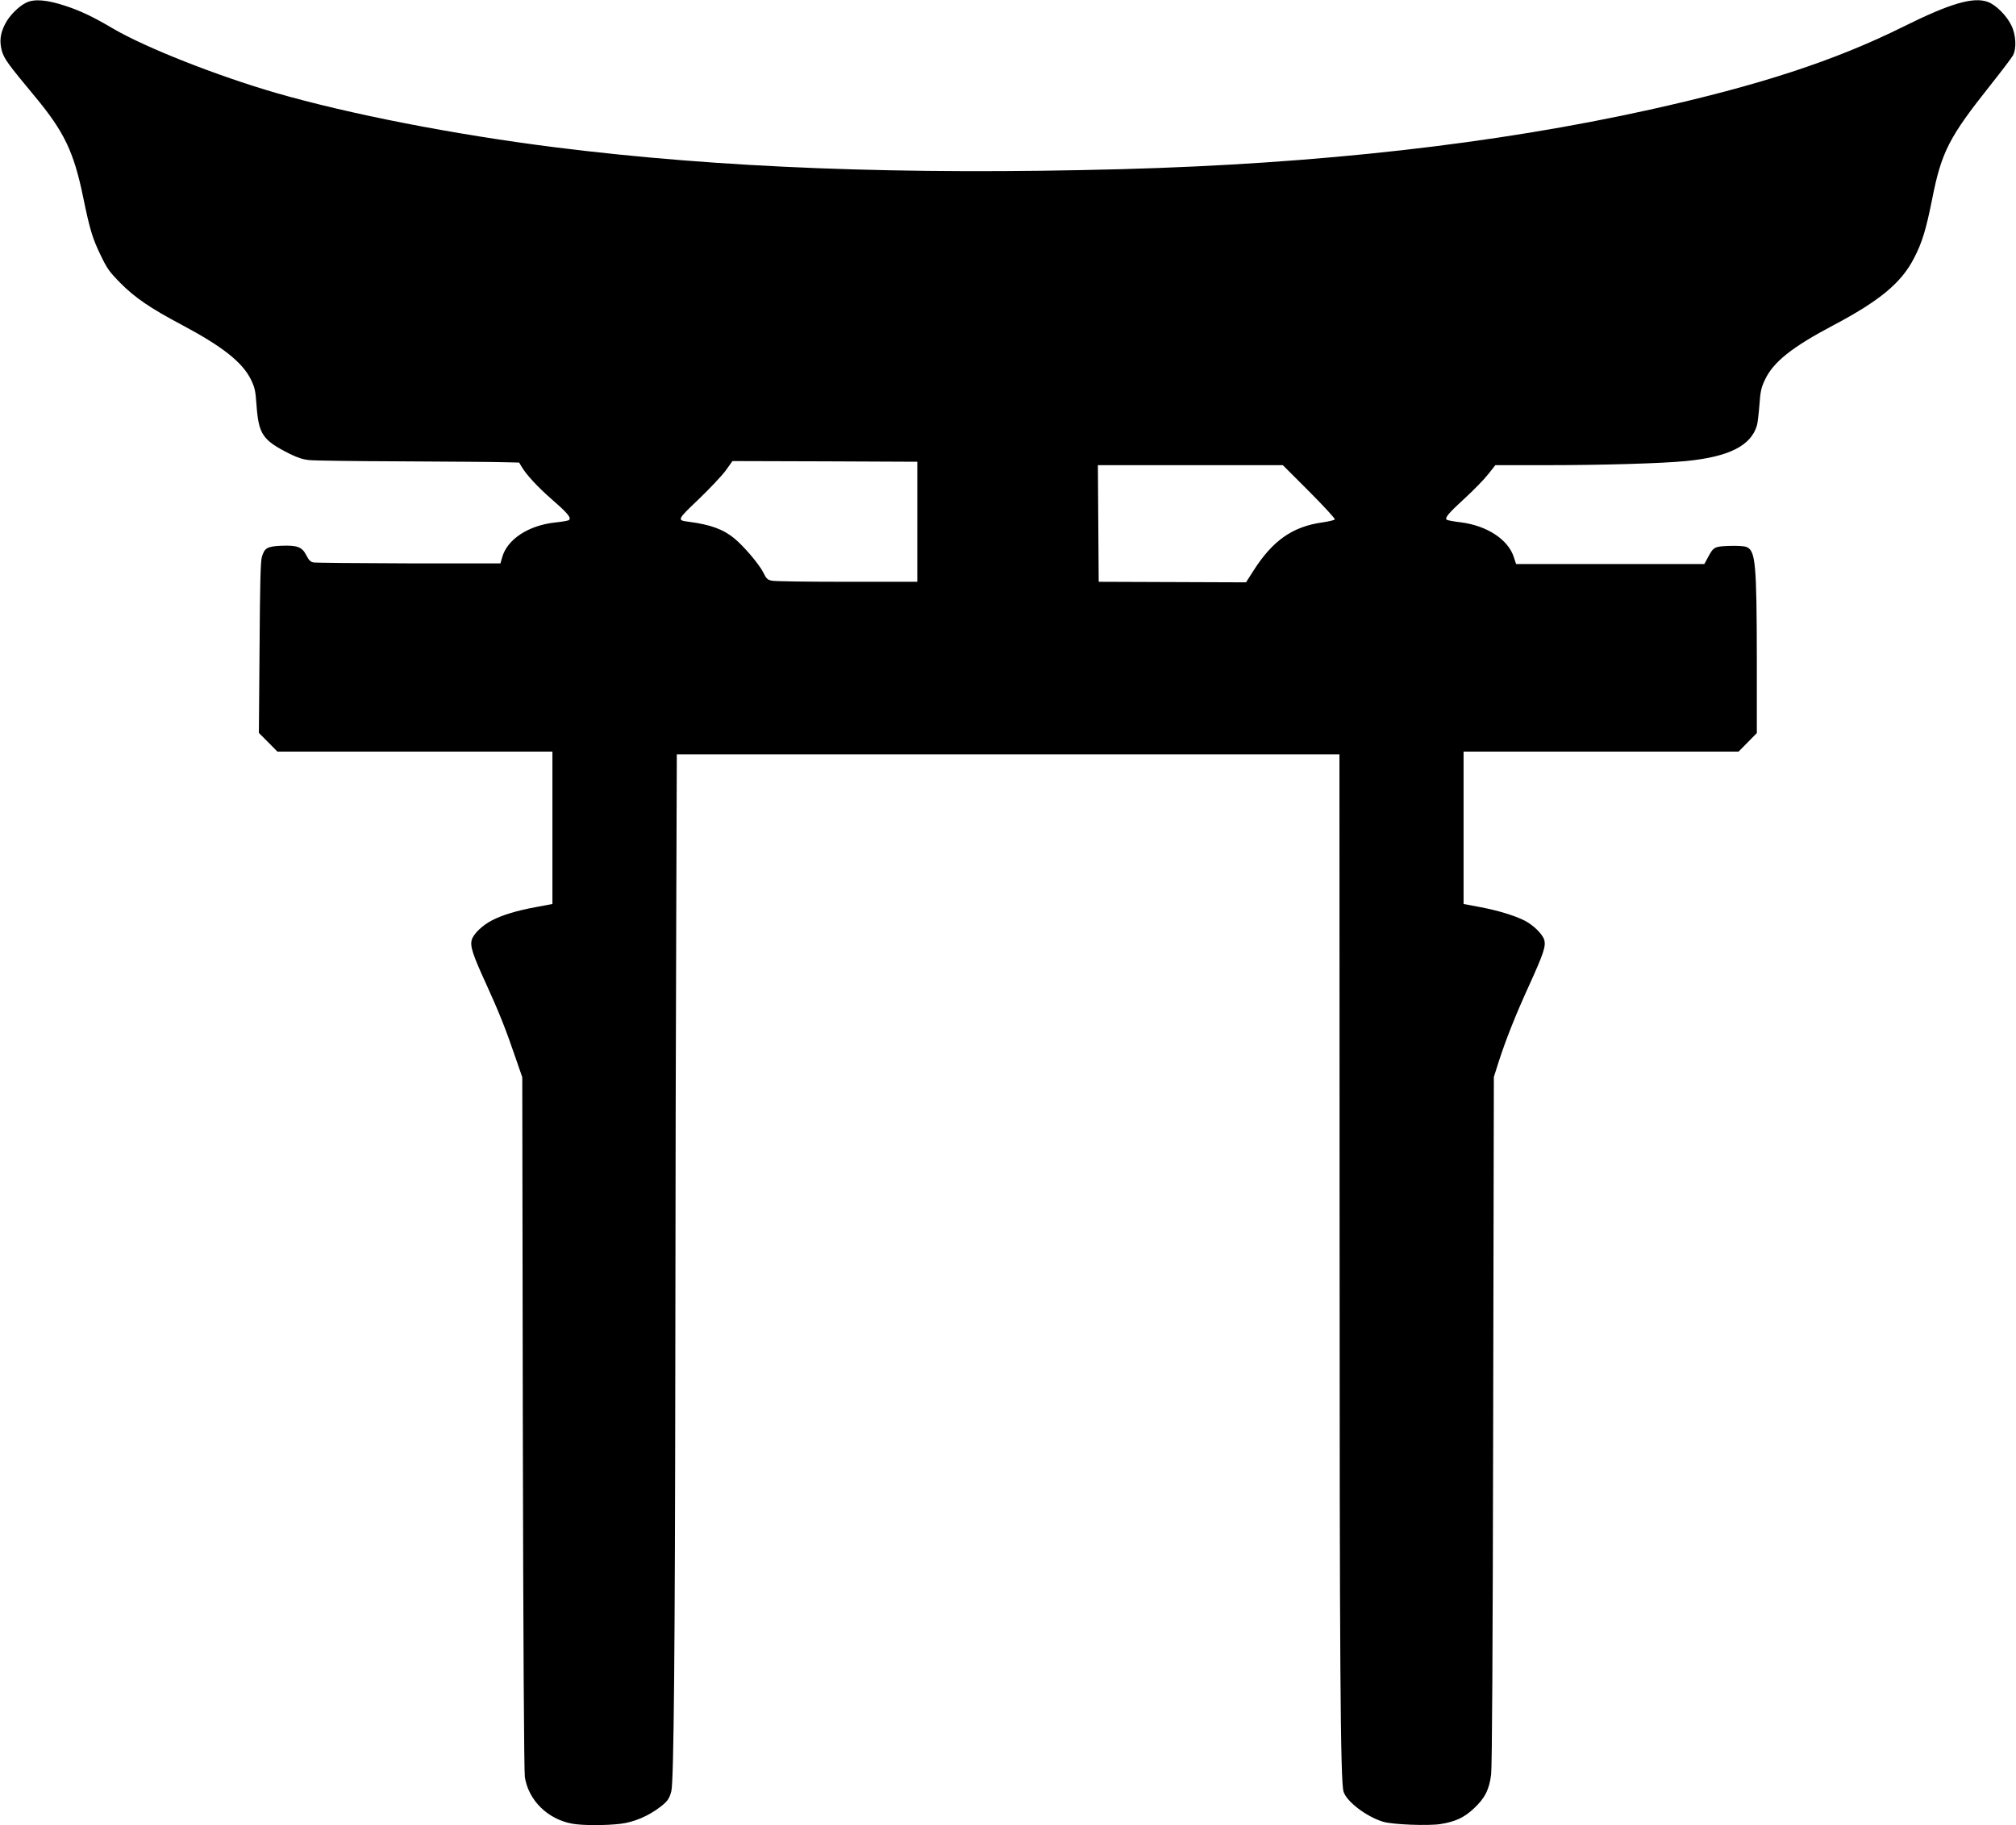
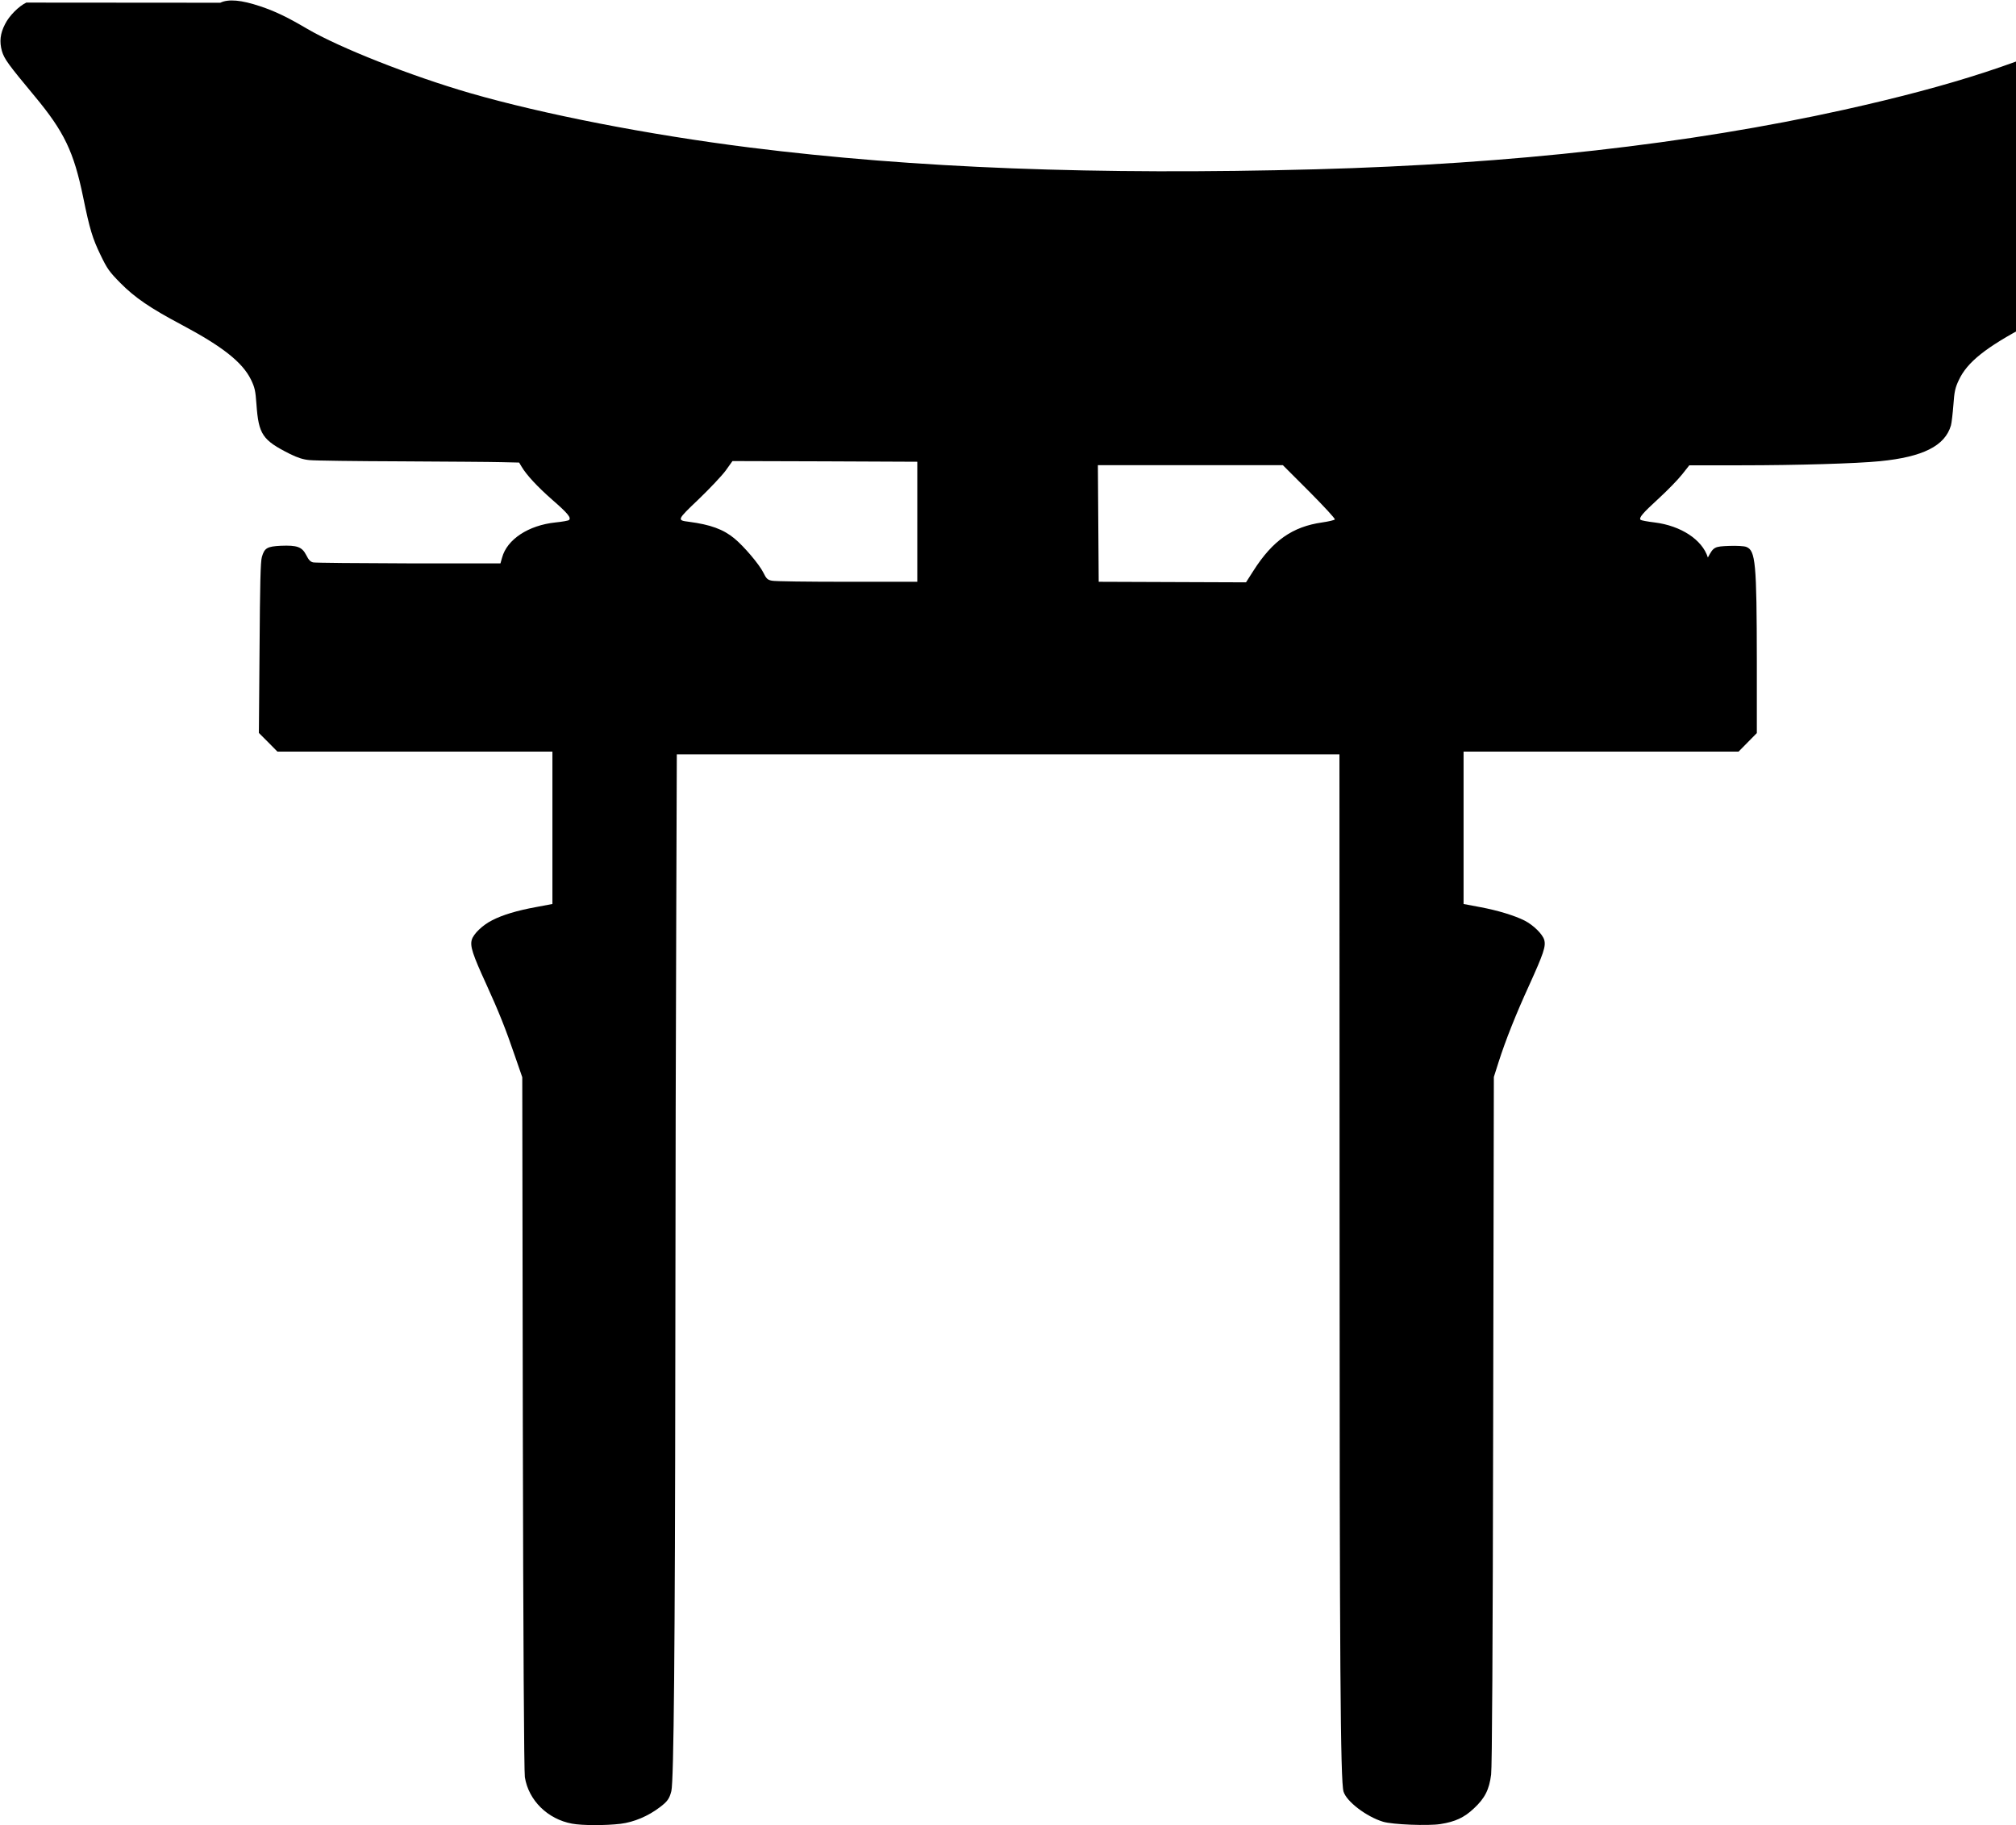
<svg xmlns="http://www.w3.org/2000/svg" version="1.0" width="1478pt" height="1338pt" viewBox="0 0 1478 1338" preserveAspectRatio="xMidYMid meet">
  <g transform="translate(0,1338) scale(0.1,-0.1)" fill="#000000" stroke="none">
-     <path d="M193 13361 c-55 -26 -126 -97 -156 -158 -36 -69 -42 -129 -23 -197 17 -58 47 -99 240 -331 217 -261 287 -407 356 -742 48 -234 68 -300 127 -422 49 -102 65 -124 146 -206 106 -107 217 -183 447 -305 301 -160 447 -275 510 -403 28 -58 33 -81 40 -179 16 -223 43 -264 246 -366 57 -28 97 -41 144 -45 36 -4 337 -8 670 -9 333 -2 664 -4 736 -6 l130 -3 18 -30 c36 -61 116 -147 224 -242 115 -100 141 -132 124 -149 -5 -5 -50 -13 -100 -18 -198 -21 -355 -124 -391 -258 l-12 -42 -672 0 c-370 1 -685 4 -700 7 -21 4 -34 18 -52 54 -31 60 -66 73 -187 68 -99 -5 -119 -16 -138 -82 -10 -31 -14 -207 -17 -666 l-5 -624 68 -68 68 -69 1008 0 1008 0 0 -559 0 -558 -122 -23 c-137 -25 -243 -57 -319 -96 -70 -35 -137 -99 -150 -143 -14 -47 6 -108 106 -326 92 -202 143 -329 210 -526 l54 -156 4 -2534 c3 -1599 9 -2557 15 -2597 27 -170 167 -308 346 -341 75 -14 246 -14 356 -1 97 12 202 56 287 121 56 42 71 63 85 119 18 72 27 1065 29 3150 1 1180 4 2664 7 3298 l4 1152 2429 0 2429 0 1 -3367 c0 -3312 6 -4159 29 -4237 22 -73 168 -184 290 -221 70 -21 331 -31 420 -17 109 17 175 48 245 114 81 75 113 138 127 249 7 57 12 905 15 2599 l5 2515 35 110 c51 160 129 355 222 558 108 238 126 291 112 338 -13 42 -79 107 -143 140 -73 37 -197 75 -326 99 l-122 23 0 558 0 559 1008 0 1008 0 67 68 67 68 0 524 c-1 726 -9 815 -78 841 -15 6 -71 9 -124 7 -110 -4 -115 -7 -157 -85 l-26 -48 -690 0 -690 0 -16 49 c-41 131 -198 233 -390 257 -52 6 -98 15 -103 19 -15 15 15 49 136 160 63 58 138 135 168 173 l53 67 381 0 c408 0 845 13 1016 30 315 31 477 112 521 262 5 18 13 86 18 150 7 99 13 126 40 183 61 131 198 240 501 400 341 180 500 312 592 492 60 114 89 212 133 432 69 349 124 455 430 840 80 101 153 197 163 215 27 51 22 151 -12 220 -35 72 -112 149 -170 171 -106 41 -277 -9 -621 -180 -503 -250 -1058 -431 -1860 -609 -1133 -251 -2429 -397 -3870 -436 -1608 -43 -2943 8 -4153 160 -739 93 -1509 243 -2049 399 -431 125 -956 332 -1193 471 -146 86 -238 130 -347 166 -135 45 -230 54 -290 25z m6532 -3806 l0 -440 -515 0 c-283 0 -531 3 -551 8 -32 6 -41 15 -63 60 -30 60 -139 189 -211 249 -82 68 -176 102 -335 123 -88 11 -88 13 72 165 81 78 170 172 198 210 l50 70 678 -2 677 -3 0 -440z m2874 221 c106 -107 191 -198 187 -204 -3 -5 -45 -15 -93 -22 -217 -31 -362 -132 -503 -353 l-55 -86 -540 2 -540 2 -3 428 -3 427 678 0 678 0 194 -194z" />
+     <path d="M193 13361 c-55 -26 -126 -97 -156 -158 -36 -69 -42 -129 -23 -197 17 -58 47 -99 240 -331 217 -261 287 -407 356 -742 48 -234 68 -300 127 -422 49 -102 65 -124 146 -206 106 -107 217 -183 447 -305 301 -160 447 -275 510 -403 28 -58 33 -81 40 -179 16 -223 43 -264 246 -366 57 -28 97 -41 144 -45 36 -4 337 -8 670 -9 333 -2 664 -4 736 -6 l130 -3 18 -30 c36 -61 116 -147 224 -242 115 -100 141 -132 124 -149 -5 -5 -50 -13 -100 -18 -198 -21 -355 -124 -391 -258 l-12 -42 -672 0 c-370 1 -685 4 -700 7 -21 4 -34 18 -52 54 -31 60 -66 73 -187 68 -99 -5 -119 -16 -138 -82 -10 -31 -14 -207 -17 -666 l-5 -624 68 -68 68 -69 1008 0 1008 0 0 -559 0 -558 -122 -23 c-137 -25 -243 -57 -319 -96 -70 -35 -137 -99 -150 -143 -14 -47 6 -108 106 -326 92 -202 143 -329 210 -526 l54 -156 4 -2534 c3 -1599 9 -2557 15 -2597 27 -170 167 -308 346 -341 75 -14 246 -14 356 -1 97 12 202 56 287 121 56 42 71 63 85 119 18 72 27 1065 29 3150 1 1180 4 2664 7 3298 l4 1152 2429 0 2429 0 1 -3367 c0 -3312 6 -4159 29 -4237 22 -73 168 -184 290 -221 70 -21 331 -31 420 -17 109 17 175 48 245 114 81 75 113 138 127 249 7 57 12 905 15 2599 l5 2515 35 110 c51 160 129 355 222 558 108 238 126 291 112 338 -13 42 -79 107 -143 140 -73 37 -197 75 -326 99 l-122 23 0 558 0 559 1008 0 1008 0 67 68 67 68 0 524 c-1 726 -9 815 -78 841 -15 6 -71 9 -124 7 -110 -4 -115 -7 -157 -85 c-41 131 -198 233 -390 257 -52 6 -98 15 -103 19 -15 15 15 49 136 160 63 58 138 135 168 173 l53 67 381 0 c408 0 845 13 1016 30 315 31 477 112 521 262 5 18 13 86 18 150 7 99 13 126 40 183 61 131 198 240 501 400 341 180 500 312 592 492 60 114 89 212 133 432 69 349 124 455 430 840 80 101 153 197 163 215 27 51 22 151 -12 220 -35 72 -112 149 -170 171 -106 41 -277 -9 -621 -180 -503 -250 -1058 -431 -1860 -609 -1133 -251 -2429 -397 -3870 -436 -1608 -43 -2943 8 -4153 160 -739 93 -1509 243 -2049 399 -431 125 -956 332 -1193 471 -146 86 -238 130 -347 166 -135 45 -230 54 -290 25z m6532 -3806 l0 -440 -515 0 c-283 0 -531 3 -551 8 -32 6 -41 15 -63 60 -30 60 -139 189 -211 249 -82 68 -176 102 -335 123 -88 11 -88 13 72 165 81 78 170 172 198 210 l50 70 678 -2 677 -3 0 -440z m2874 221 c106 -107 191 -198 187 -204 -3 -5 -45 -15 -93 -22 -217 -31 -362 -132 -503 -353 l-55 -86 -540 2 -540 2 -3 428 -3 427 678 0 678 0 194 -194z" />
  </g>
</svg>